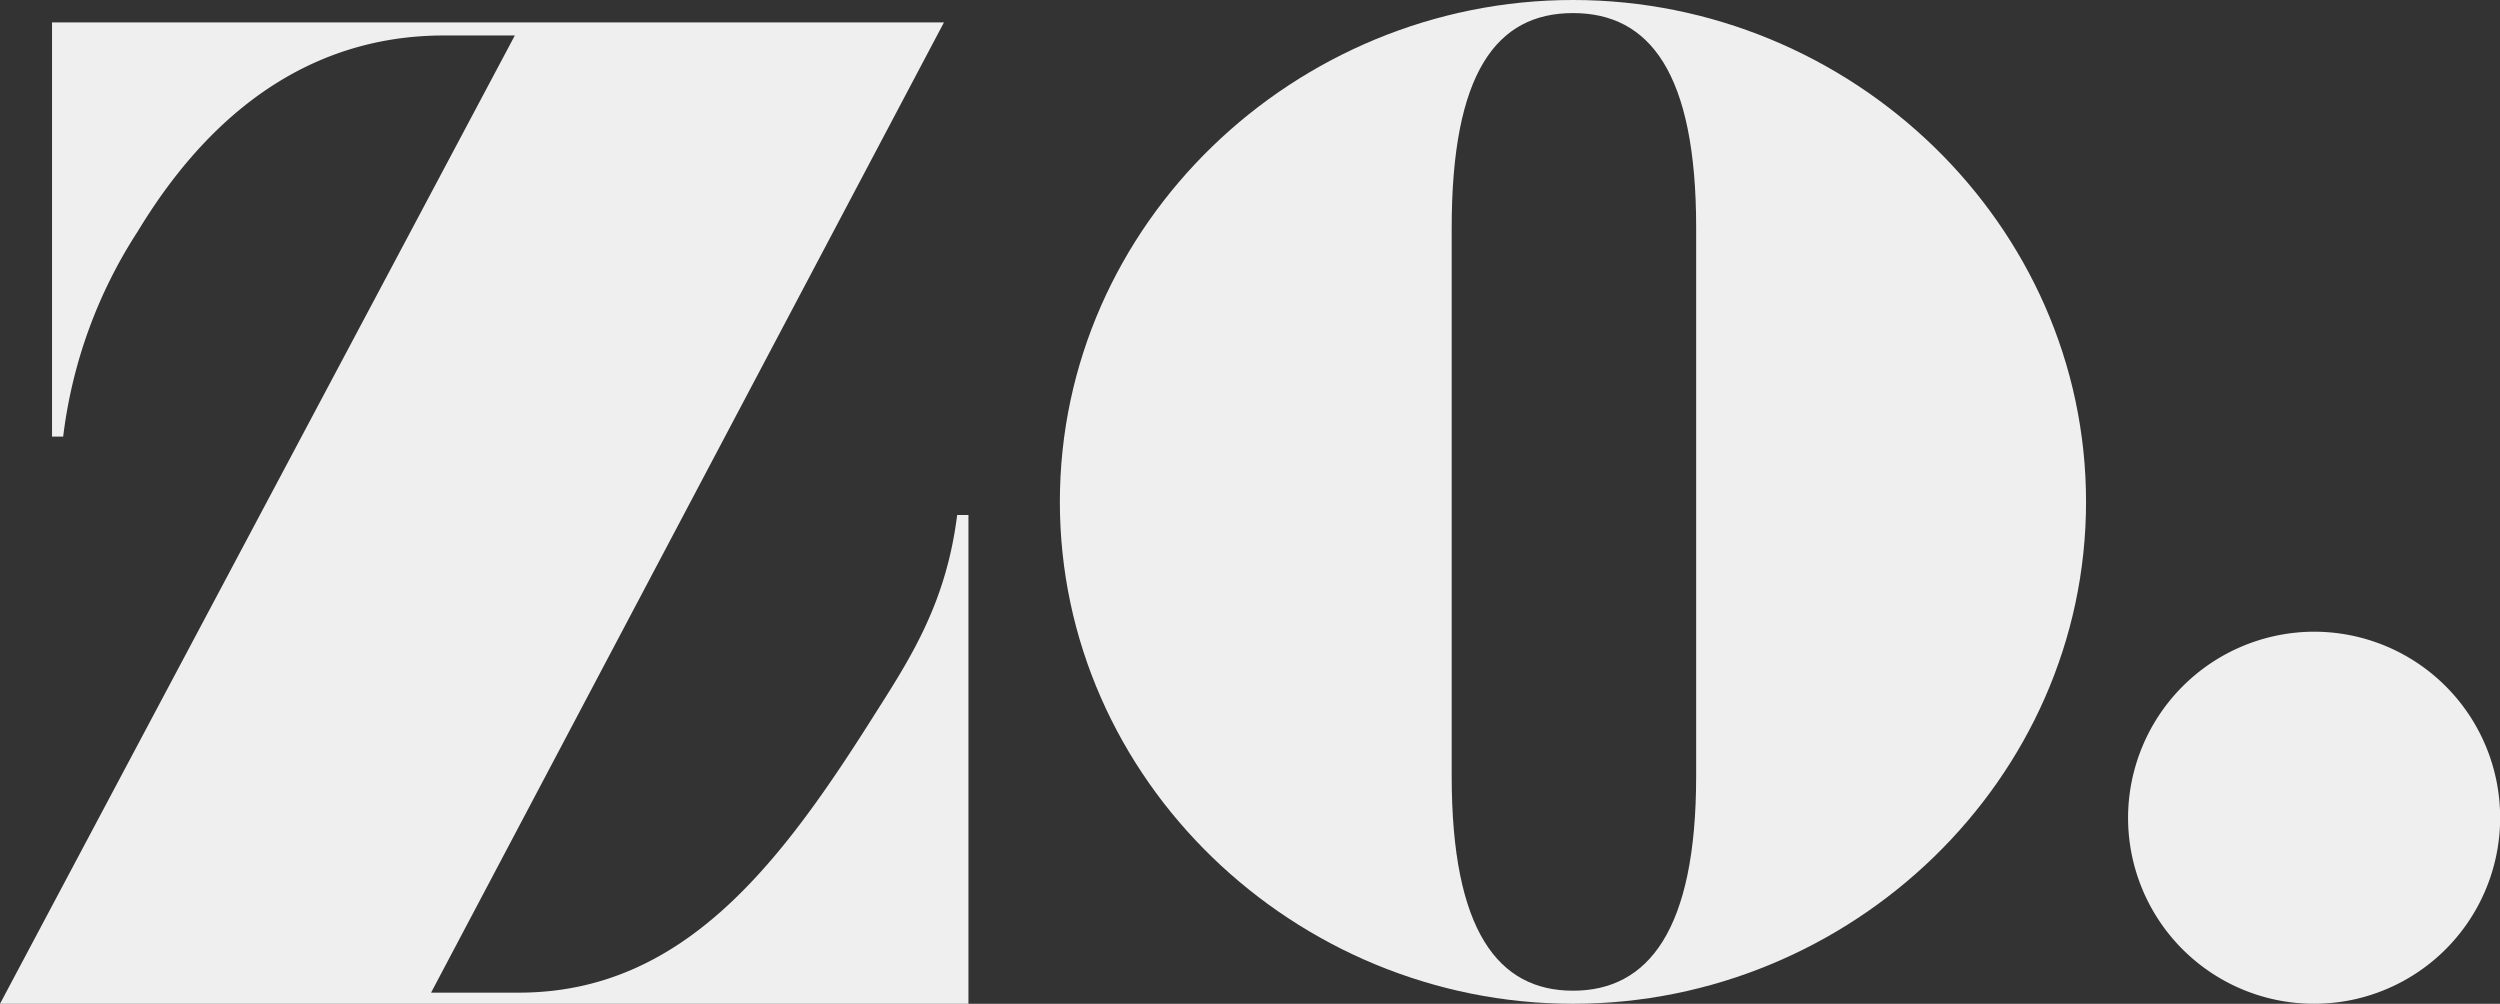
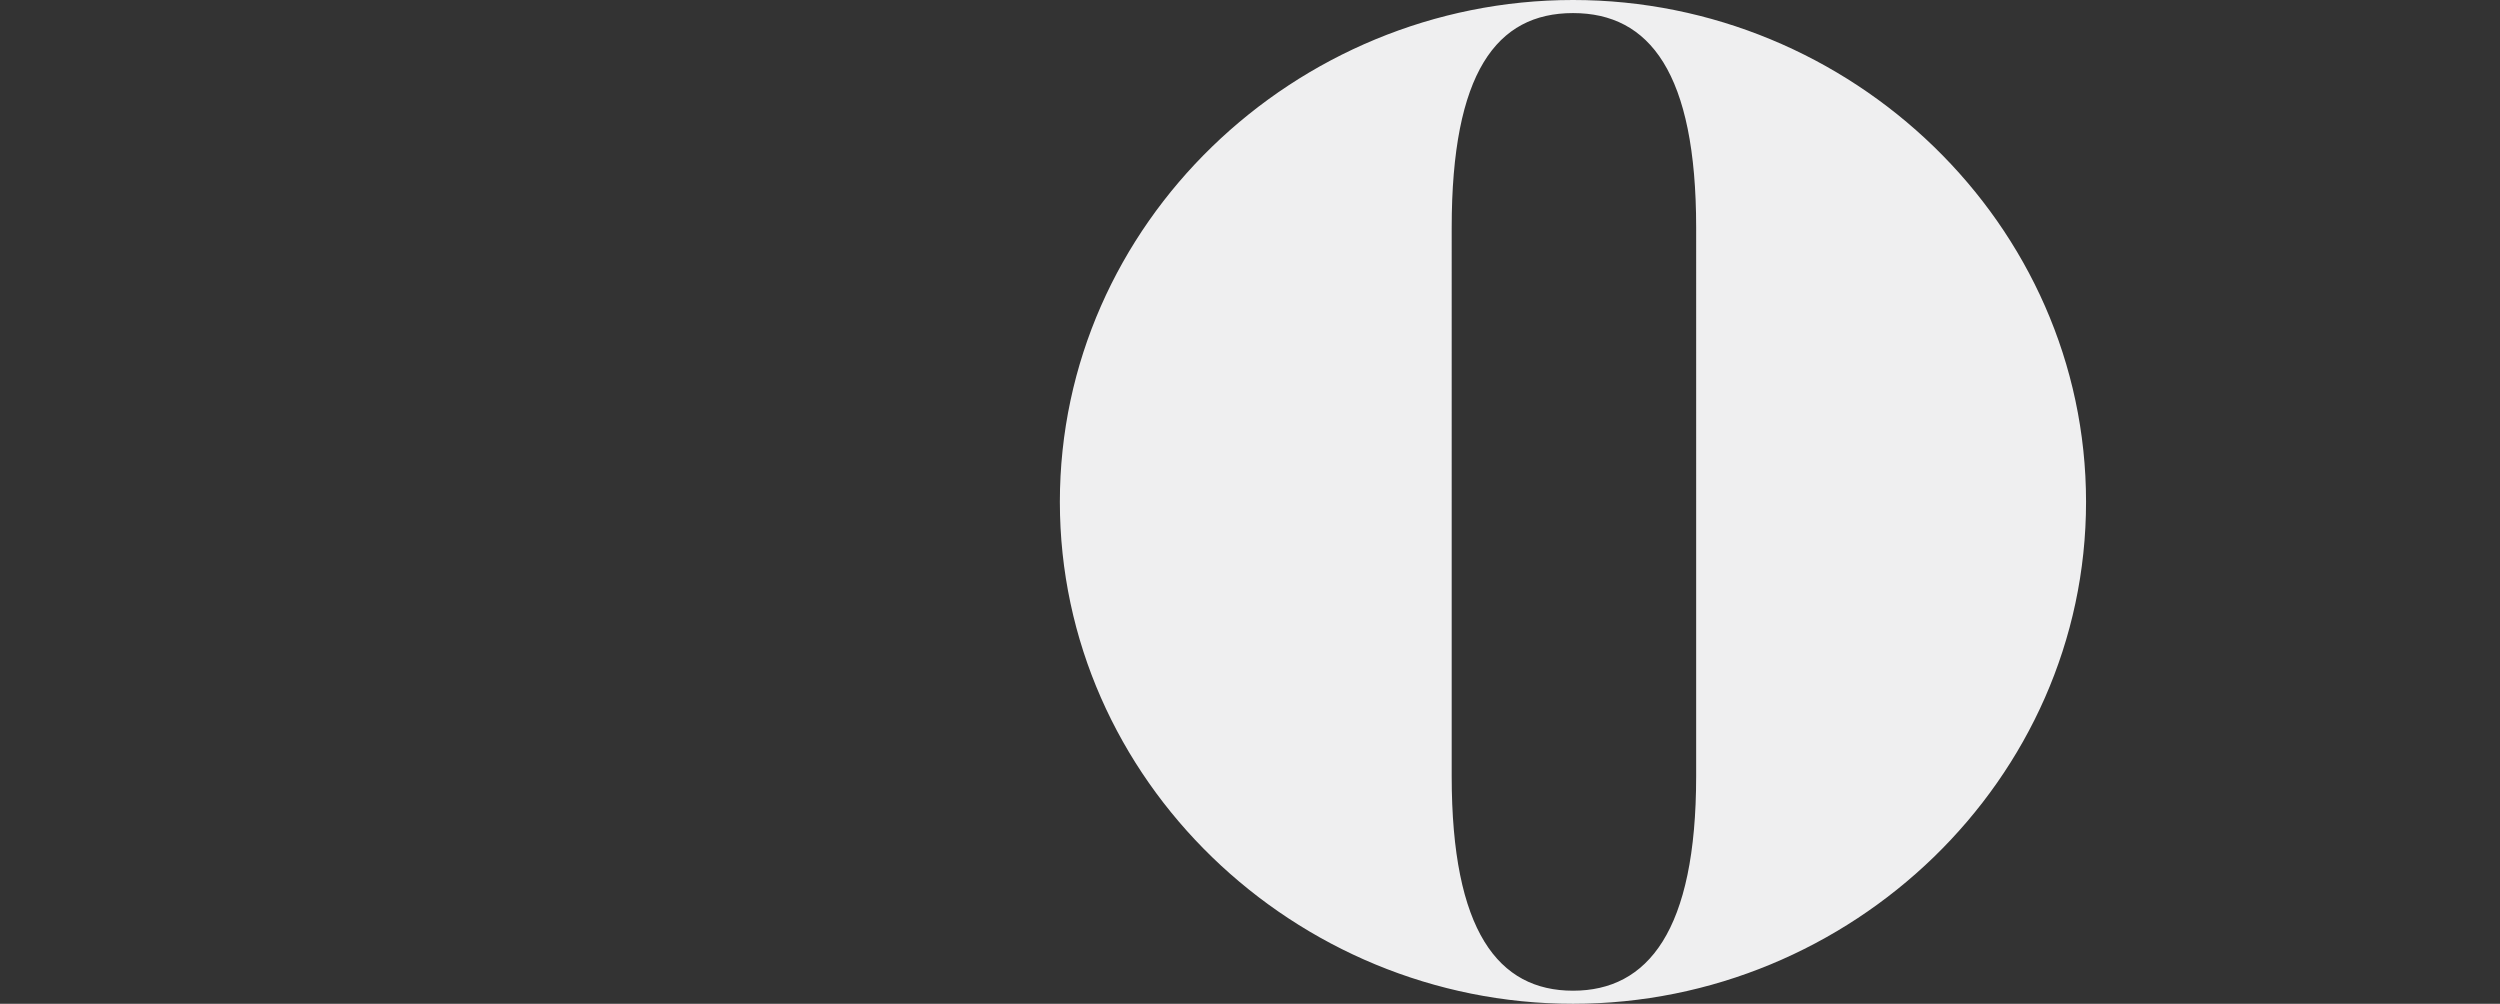
<svg xmlns="http://www.w3.org/2000/svg" id="Layer_1" data-name="Layer 1" viewBox="0 0 179.67 72.14">
  <rect x="0" y="0" width="179.67" height="72.14" fill="#333333" stroke="none" />
  <defs>
    <style>.cls-1{fill:#efeff0;}</style>
  </defs>
  <title>zo-logo-black</title>
-   <path class="cls-1" d="M88,37.54,51.14,107.27h6.3c11.93,0,18.91-9.39,25.74-20.25,2.55-4,5-7.91,5.77-14.08h.81v35.13H20.16l37-69.59h-5.1c-8.31,0-16,4.16-22,14.08a34.7,34.7,0,0,0-5.36,14.75h-.8V37.54Z" transform="translate(-20.16 -35.93)" />
  <path class="cls-1" d="M133.21,35.93c20,0,36.87,16.09,36.87,36.07s-16.89,36.07-36.87,36.07S96.33,92,96.33,72,113.23,35.93,133.21,35.93Zm8.85,16.36c0-11.13-3.35-15.42-8.85-15.42s-8.72,4.29-8.72,15.42V91.71c0,11.13,3.35,15.42,8.72,15.42s8.85-4.29,8.85-15.42Z" transform="translate(-20.16 -35.93)" />
-   <path class="cls-1" d="M186.35,81.33A13.37,13.37,0,1,1,173.1,94.7,13.4,13.4,0,0,1,186.35,81.33Z" transform="translate(-20.16 -35.93)" />
</svg>